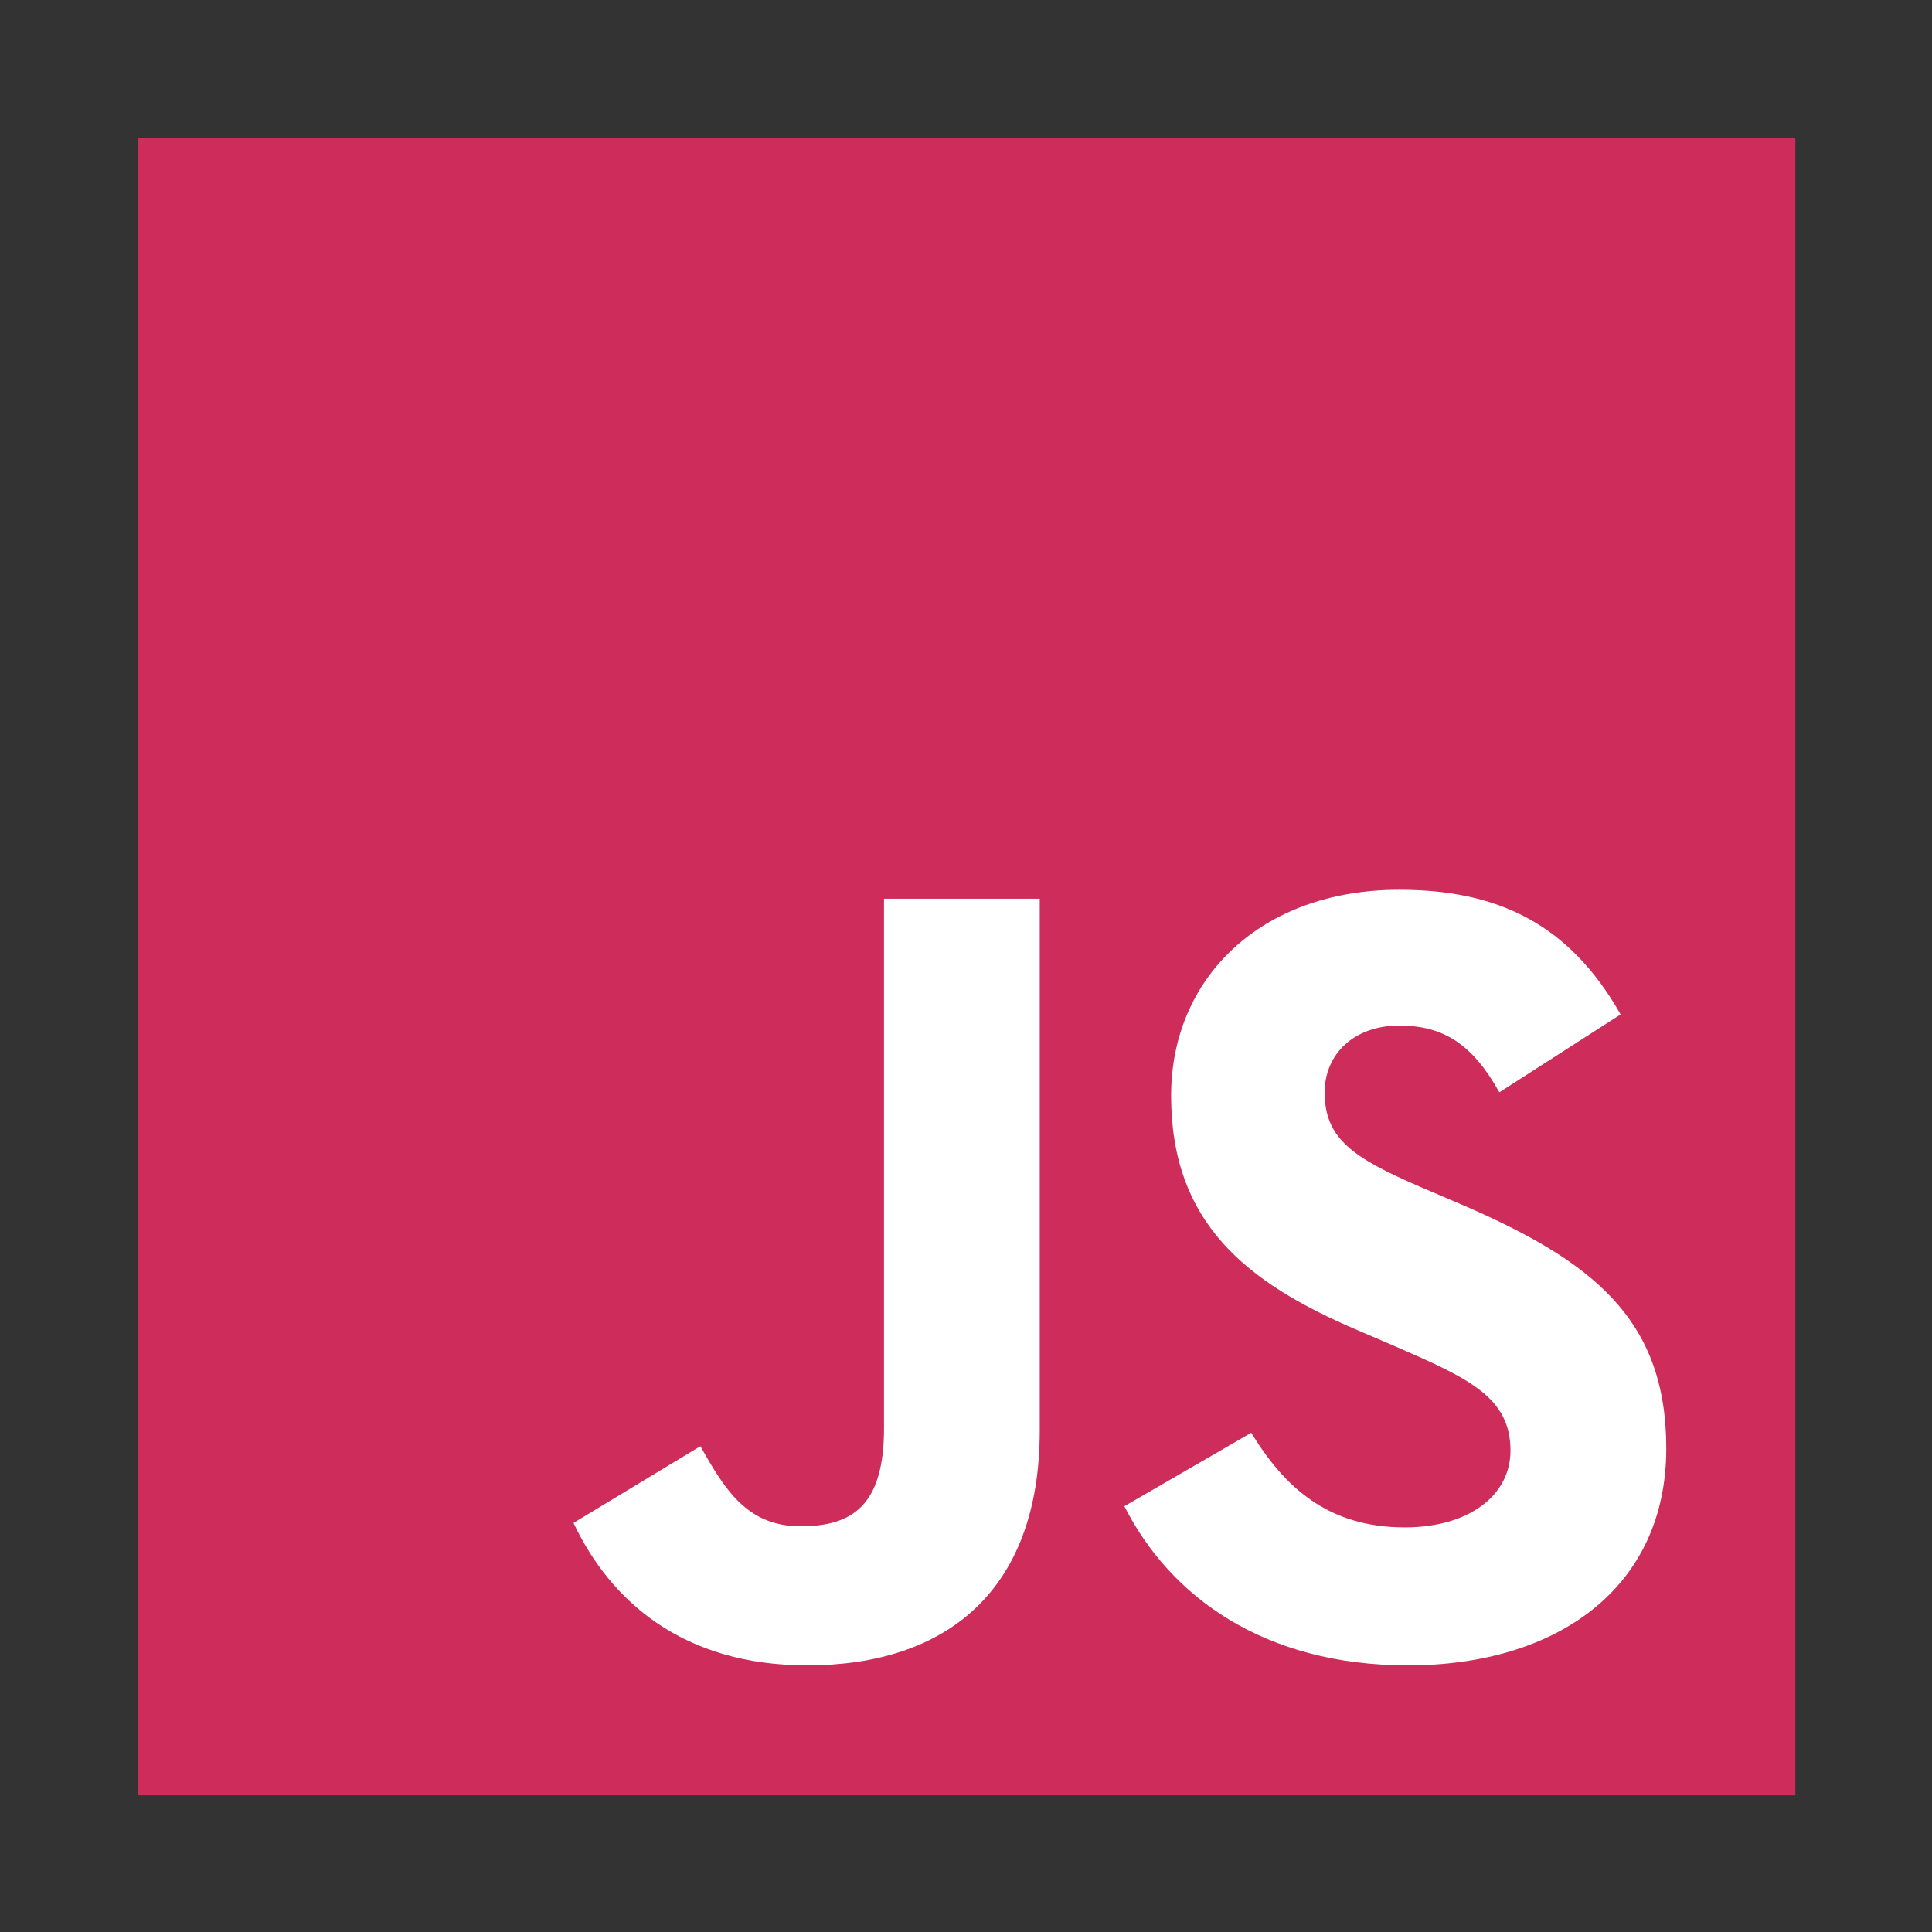
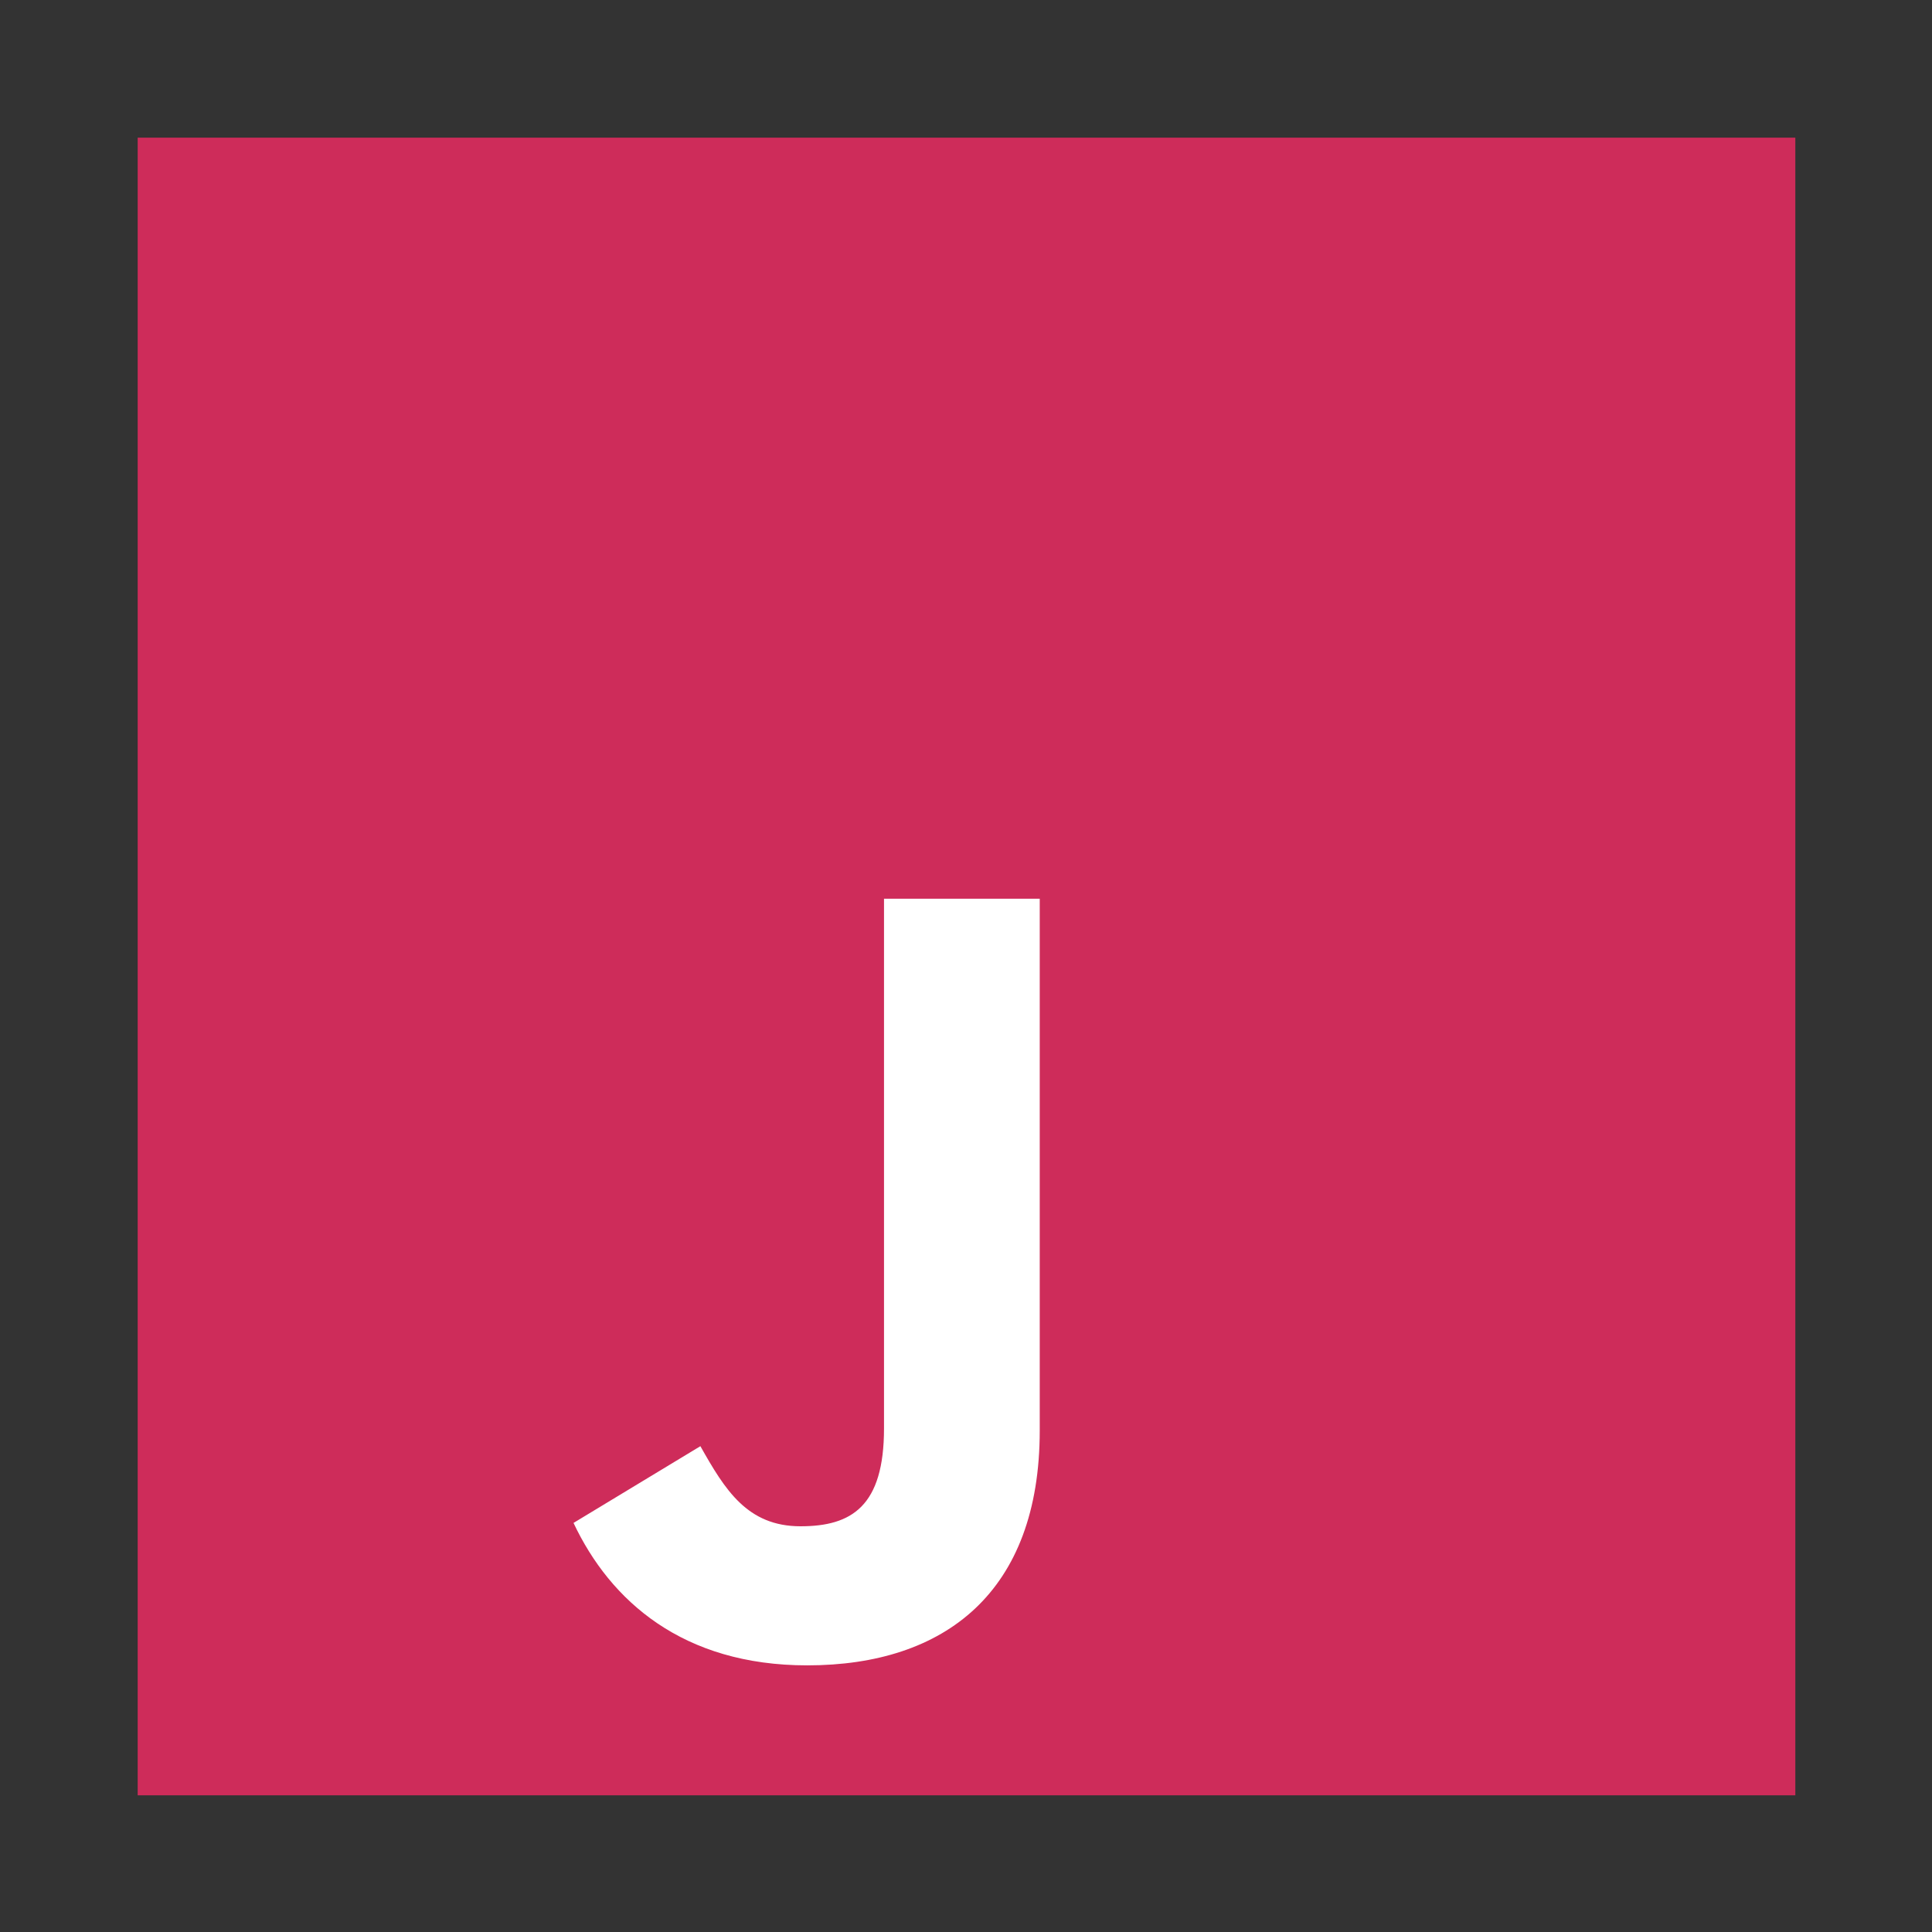
<svg xmlns="http://www.w3.org/2000/svg" width="500" zoomAndPan="magnify" viewBox="0 0 375 375" height="500" preserveAspectRatio="xMidYMid meet" version="1.0">
  <rect x="0" y="0" width="375" height="375" fill="#333333" stroke="none" />
  <defs>
    <clipPath id="02bf5a1485">
      <path d="M 26.723 26.723 L 348.473 26.723 L 348.473 348.473 L 26.723 348.473 Z M 26.723 26.723 " clip-rule="nonzero" />
    </clipPath>
  </defs>
  <g clip-path="url(#02bf5a1485)">
    <path fill="#ce2c5a" d="M 26.723 26.723 L 348.473 26.723 L 348.473 348.473 L 26.723 348.473 Z M 26.723 26.723 " fill-opacity="1" fill-rule="nonzero" />
  </g>
  <path fill="#ffffff" d="M 111.32 295.598 L 135.945 280.703 C 140.695 289.125 145.016 296.25 155.383 296.25 C 165.312 296.25 171.586 292.355 171.586 277.246 L 171.586 174.438 L 201.812 174.438 L 201.812 277.676 C 201.812 308.98 183.461 323.246 156.68 323.246 C 132.488 323.246 118.449 310.715 111.32 295.598 " fill-opacity="1" fill-rule="nonzero" />
-   <path fill="#ffffff" d="M 218.238 292.355 L 242.859 278.102 C 249.344 288.684 257.766 296.465 272.66 296.465 C 285.191 296.465 293.184 290.203 293.184 281.559 C 293.184 271.188 284.977 267.52 271.152 261.473 L 263.598 258.23 C 241.777 248.941 227.312 237.293 227.312 212.66 C 227.312 189.984 244.582 172.703 271.59 172.703 C 290.809 172.703 304.633 179.402 314.562 196.898 L 291.023 212.016 C 285.844 202.73 280.227 199.059 271.59 199.059 C 262.73 199.059 257.113 204.676 257.113 212.016 C 257.113 221.09 262.73 224.762 275.688 230.379 L 283.242 233.609 C 308.945 244.633 323.422 255.855 323.422 281.129 C 323.422 308.34 302.043 323.246 273.312 323.246 C 245.234 323.246 227.098 309.848 218.238 292.355 " fill-opacity="1" fill-rule="nonzero" />
</svg>